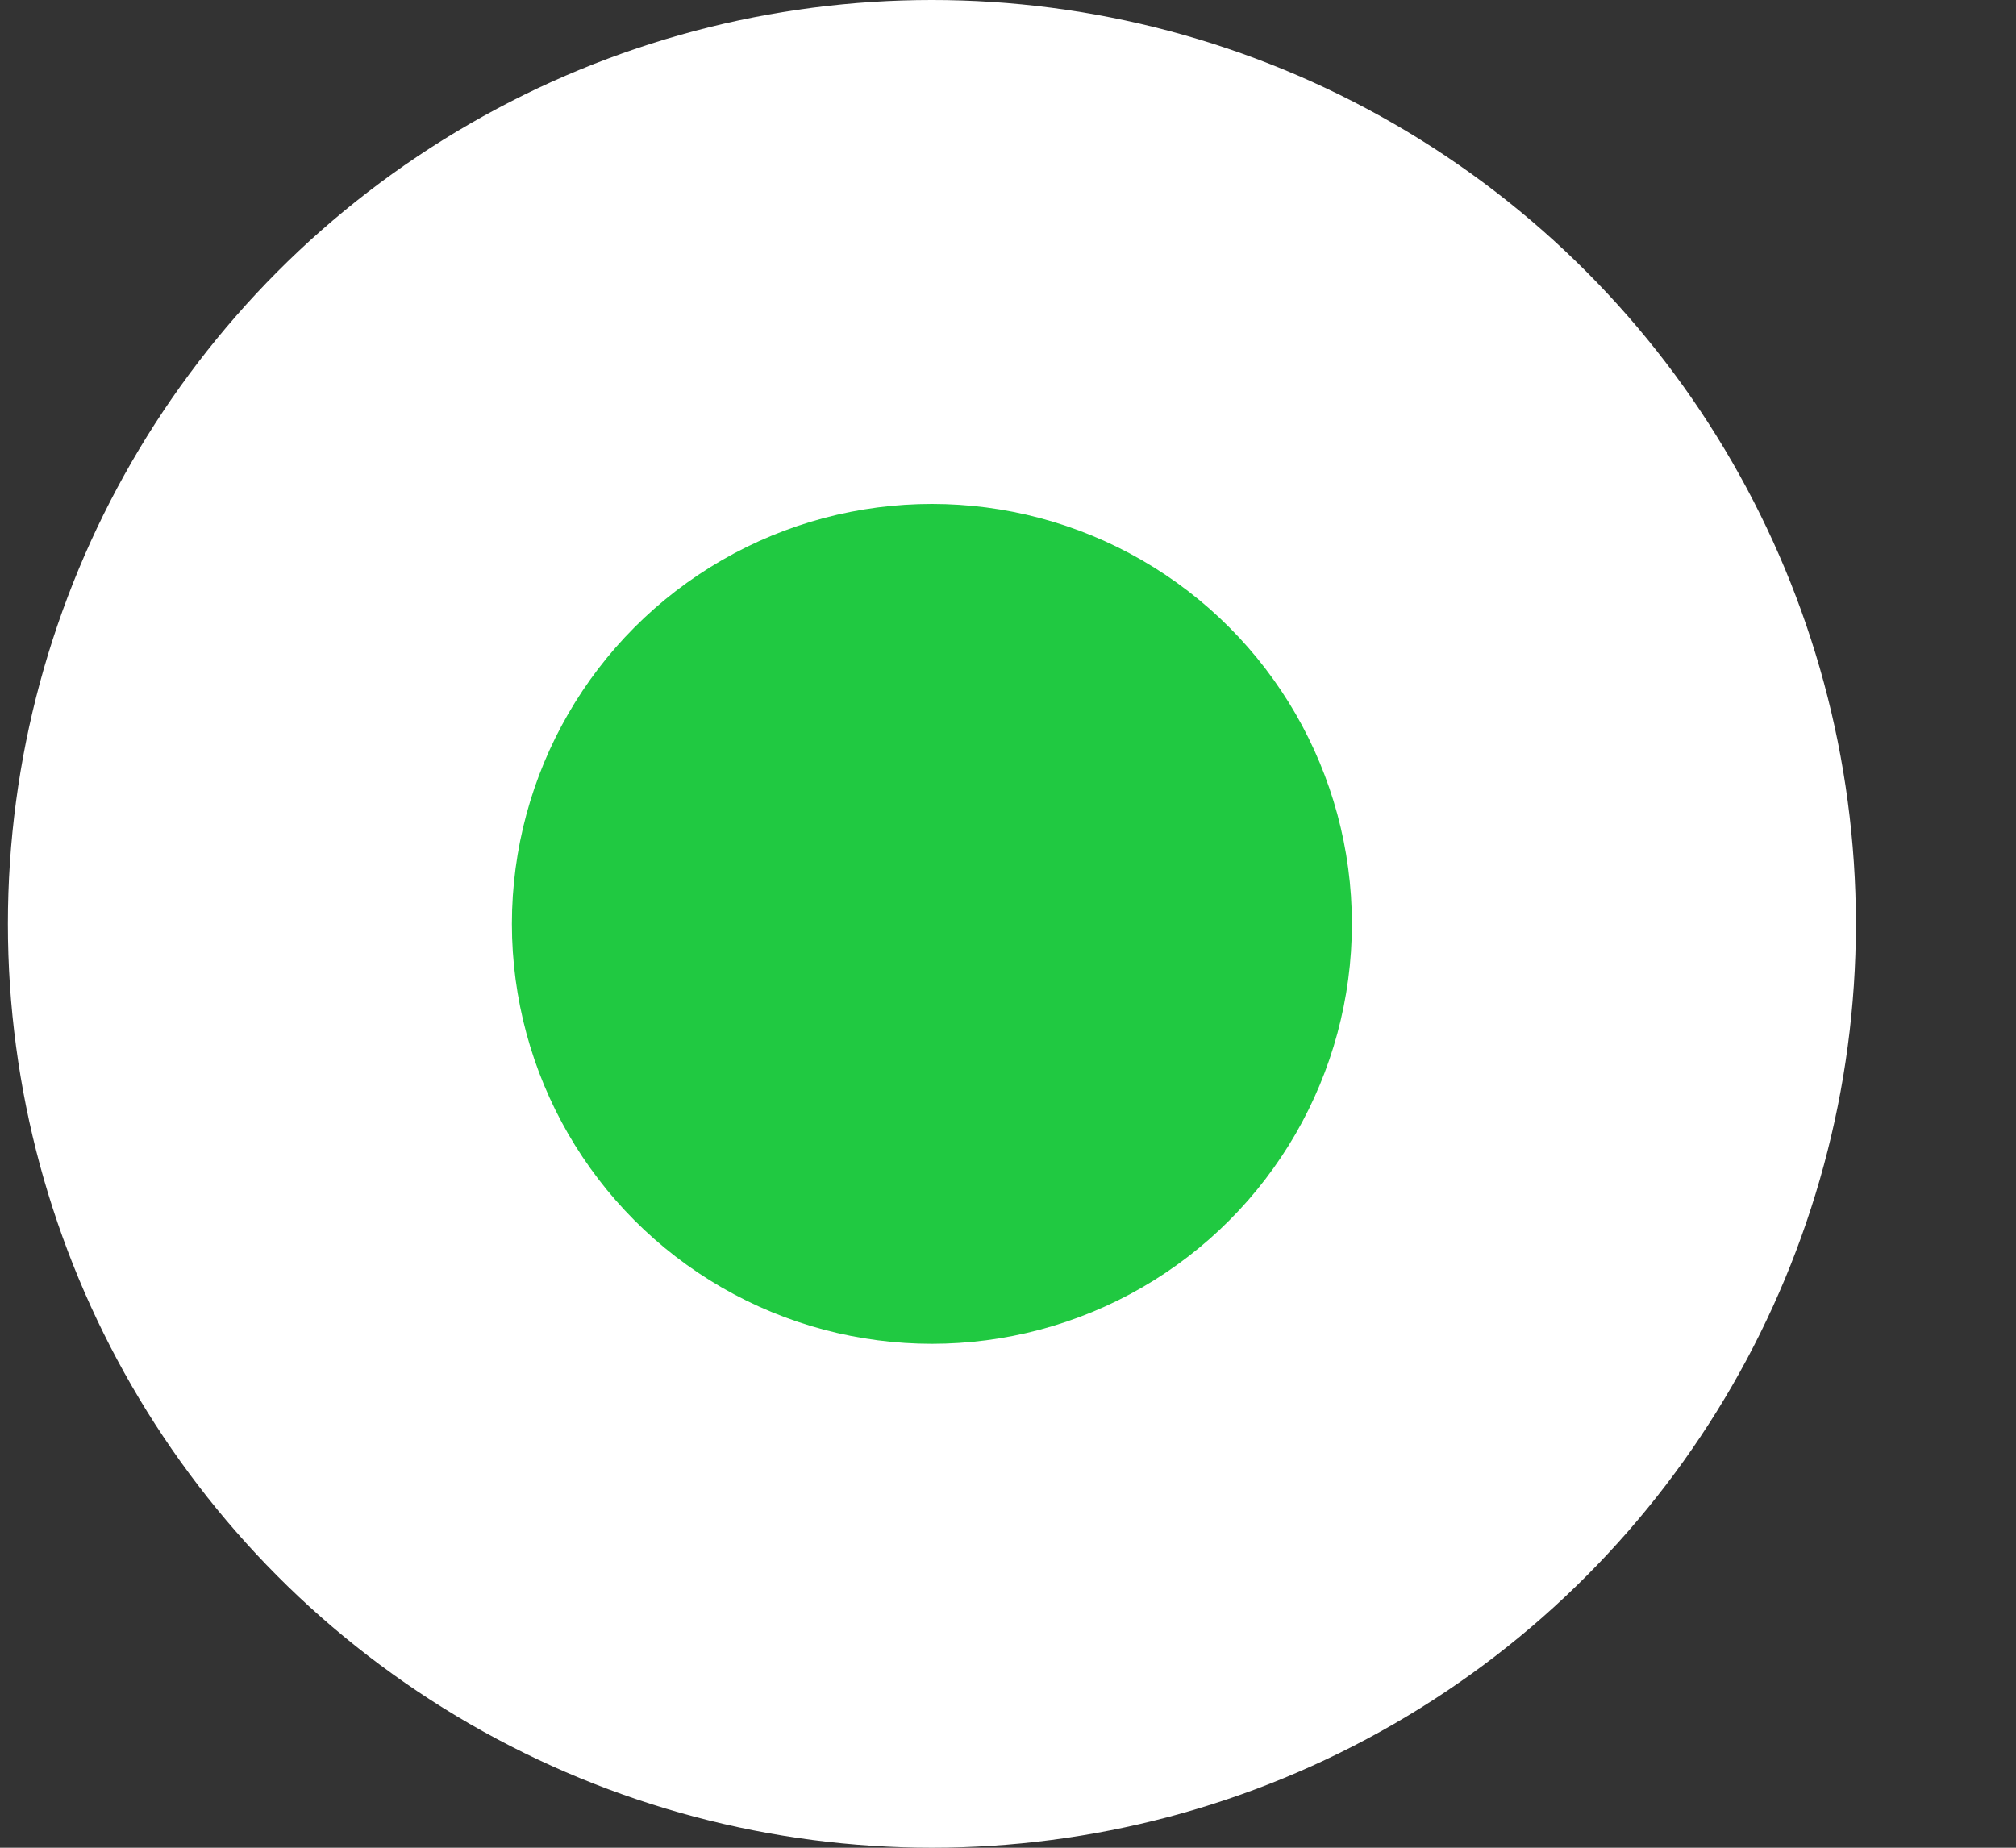
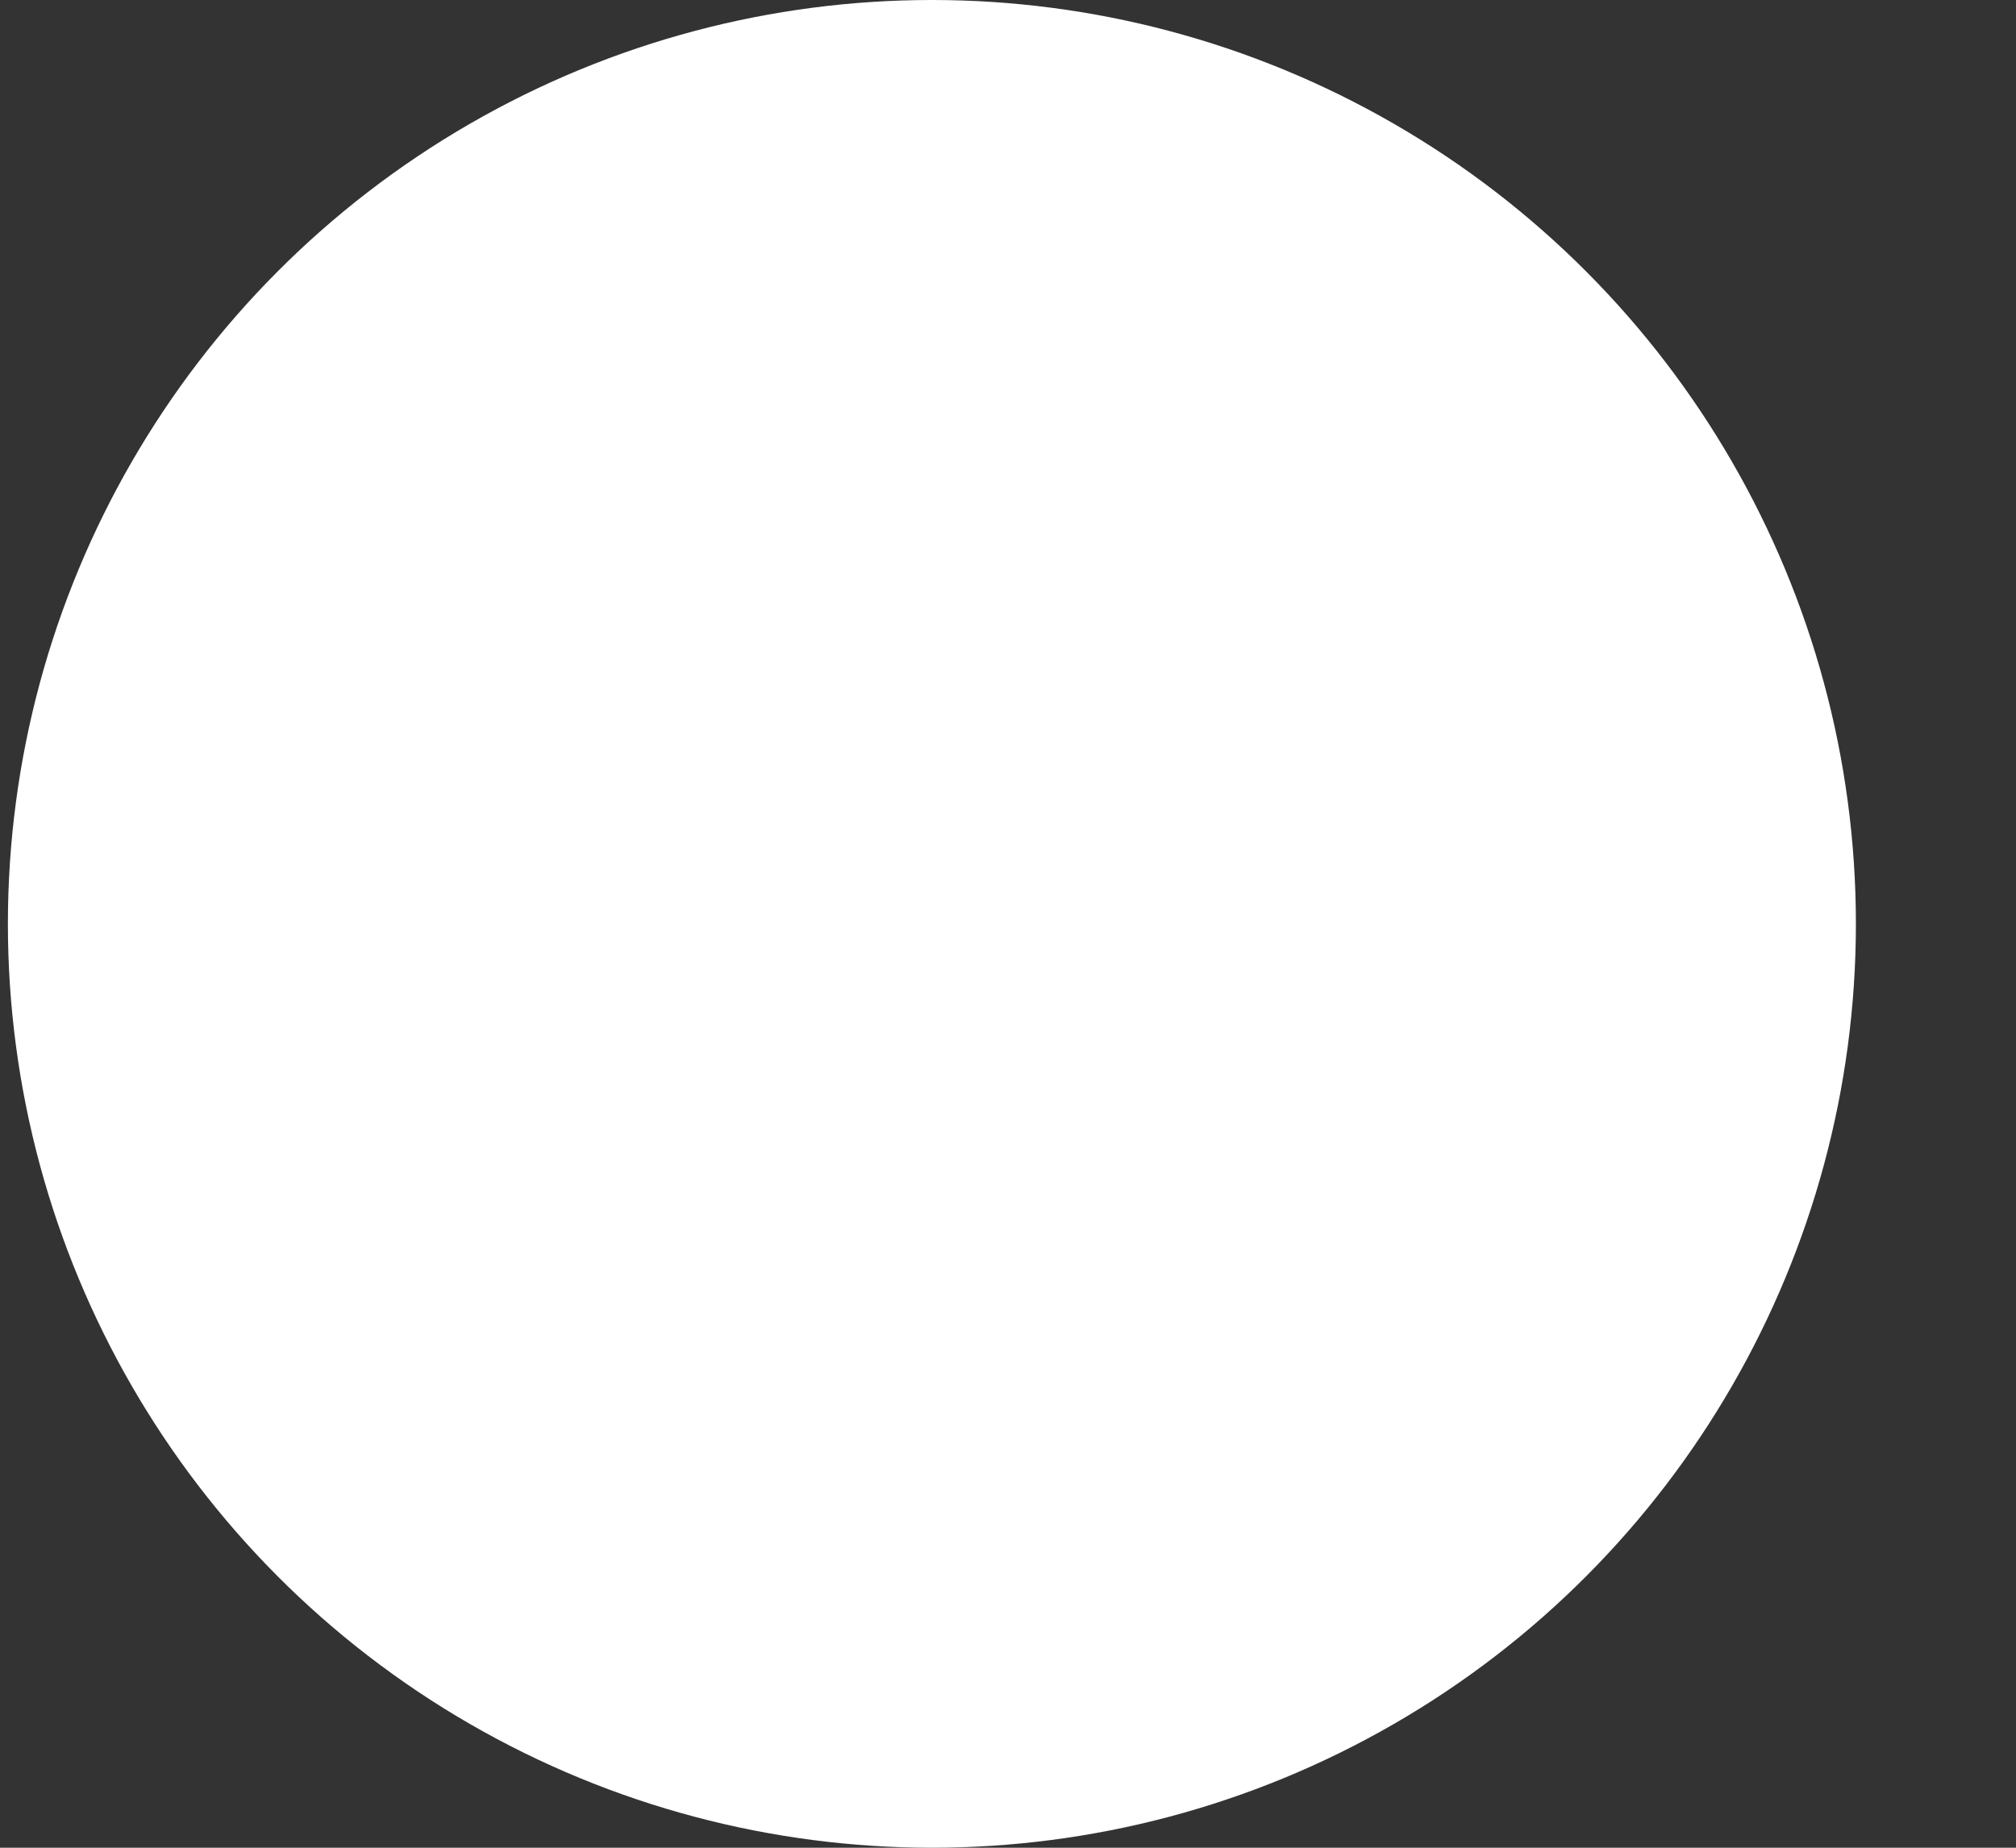
<svg xmlns="http://www.w3.org/2000/svg" width="12" height="11" viewBox="0 0 12 11" fill="none">
  <rect x="0" y="0" width="12" height="11" fill="#333333" stroke="none" />
  <circle cx="5.547" cy="5.5" r="5.5" fill="white" />
-   <circle cx="5.547" cy="5.5" r="2.5" fill="#20C941" />
</svg>